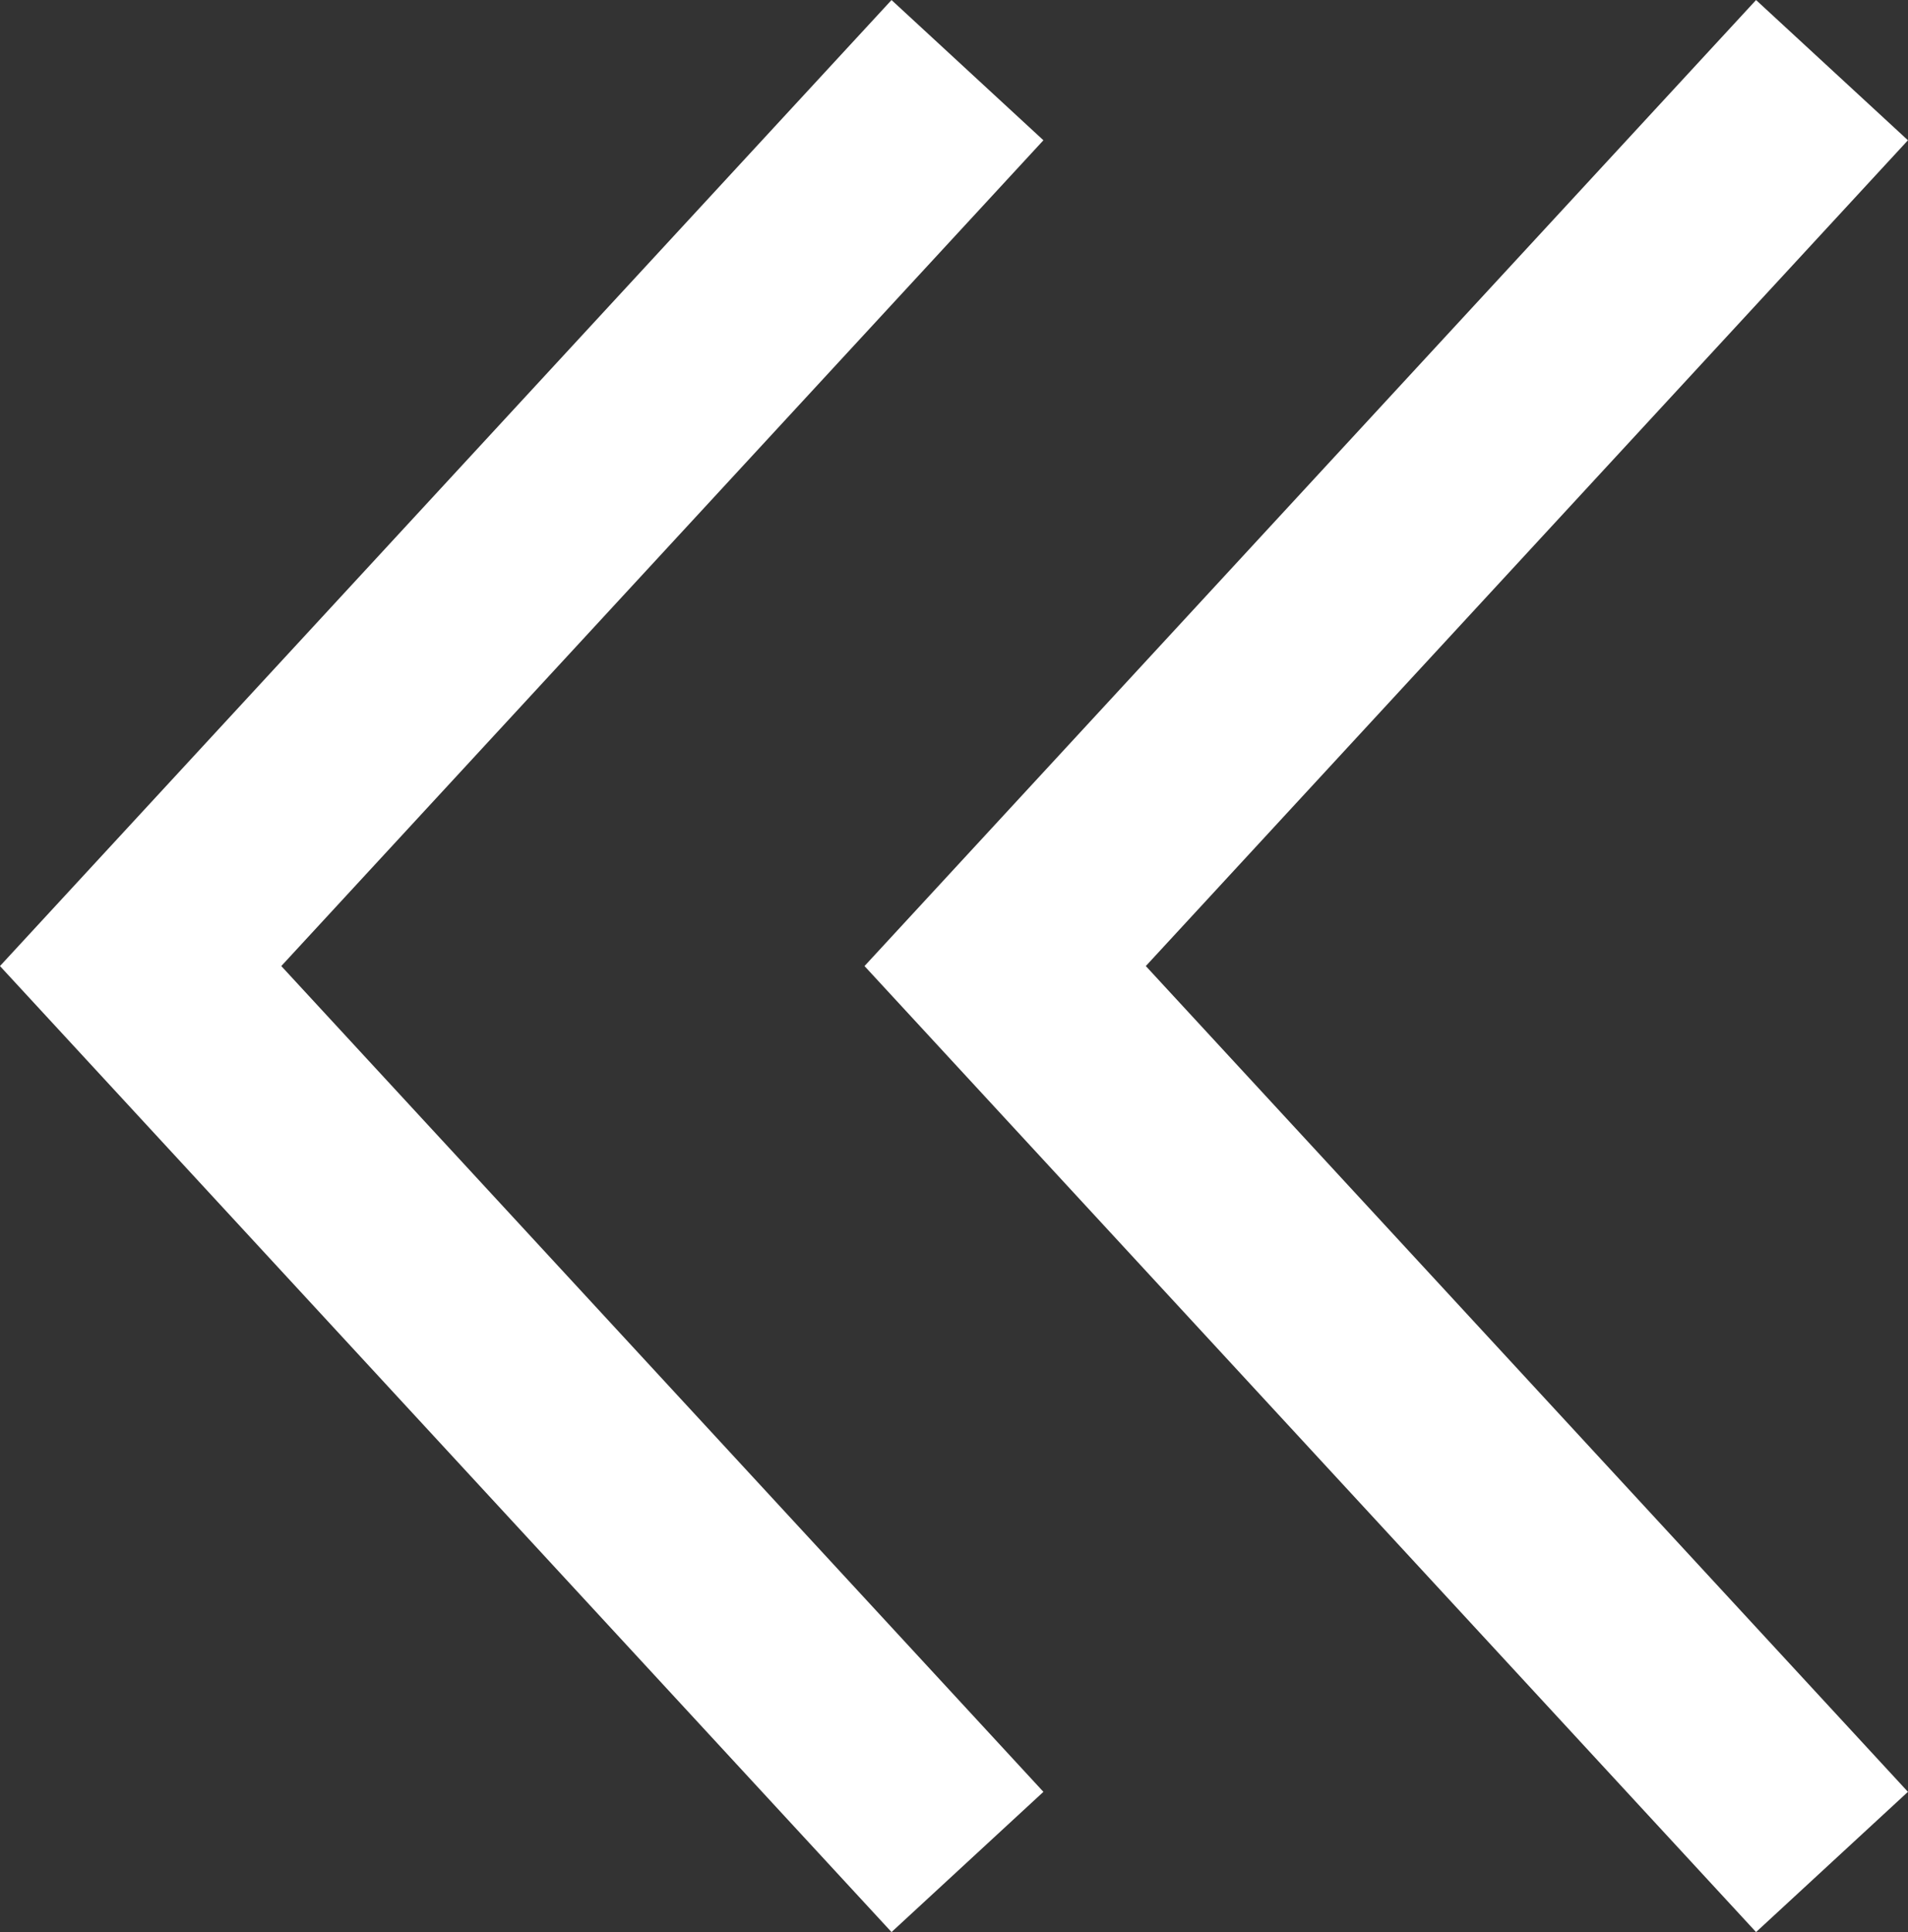
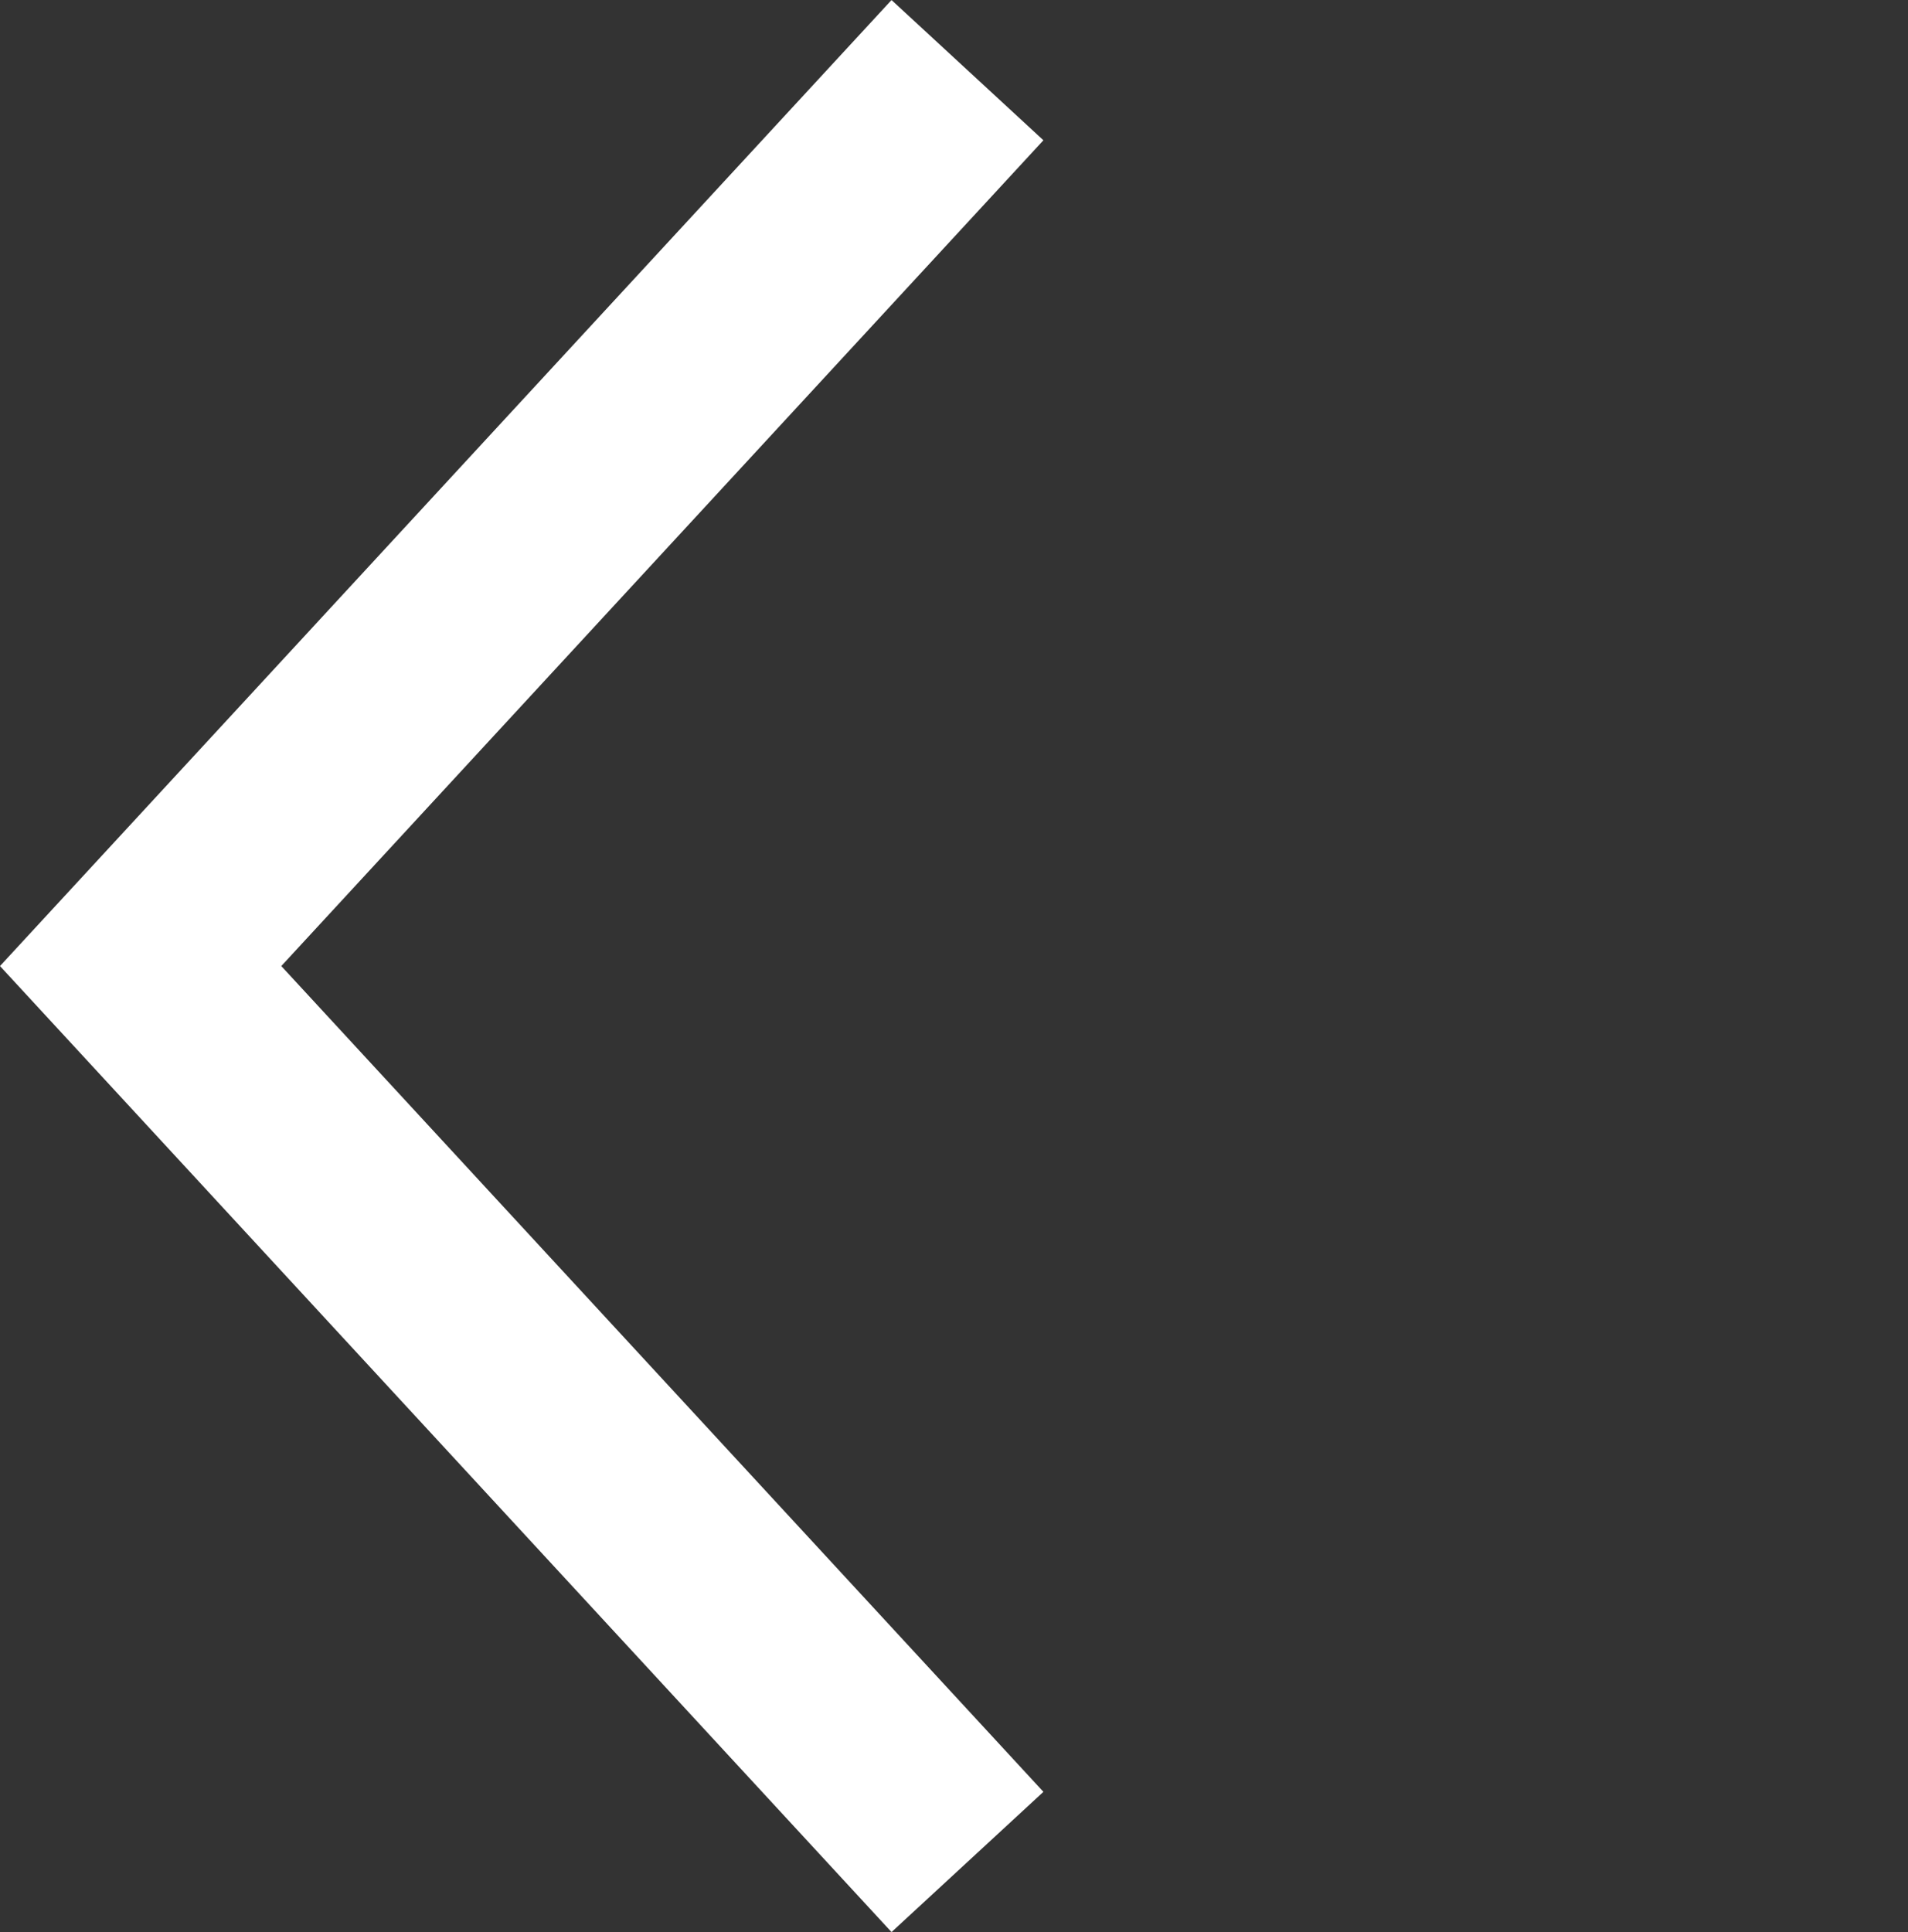
<svg xmlns="http://www.w3.org/2000/svg" width="27.691" height="28.035" viewBox="0 0 27.691 28.035">
  <rect x="0" y="0" width="27.691" height="28.035" fill="#333333" stroke="none" />
  <g id="Group_33" data-name="Group 33" transform="translate(-77.959 -1086.482)">
    <path id="Path_27" data-name="Path 27" d="M1864.66,1223.715l-12,13,12,13" transform="translate(-1772.66 -136.215)" fill="none" stroke="#fff" stroke-width="3" />
-     <path id="Path_28" data-name="Path 28" d="M1864.66,1223.715l-12,13,12,13" transform="translate(-1760.113 -136.215)" fill="none" stroke="#fff" stroke-width="3" />
  </g>
</svg>